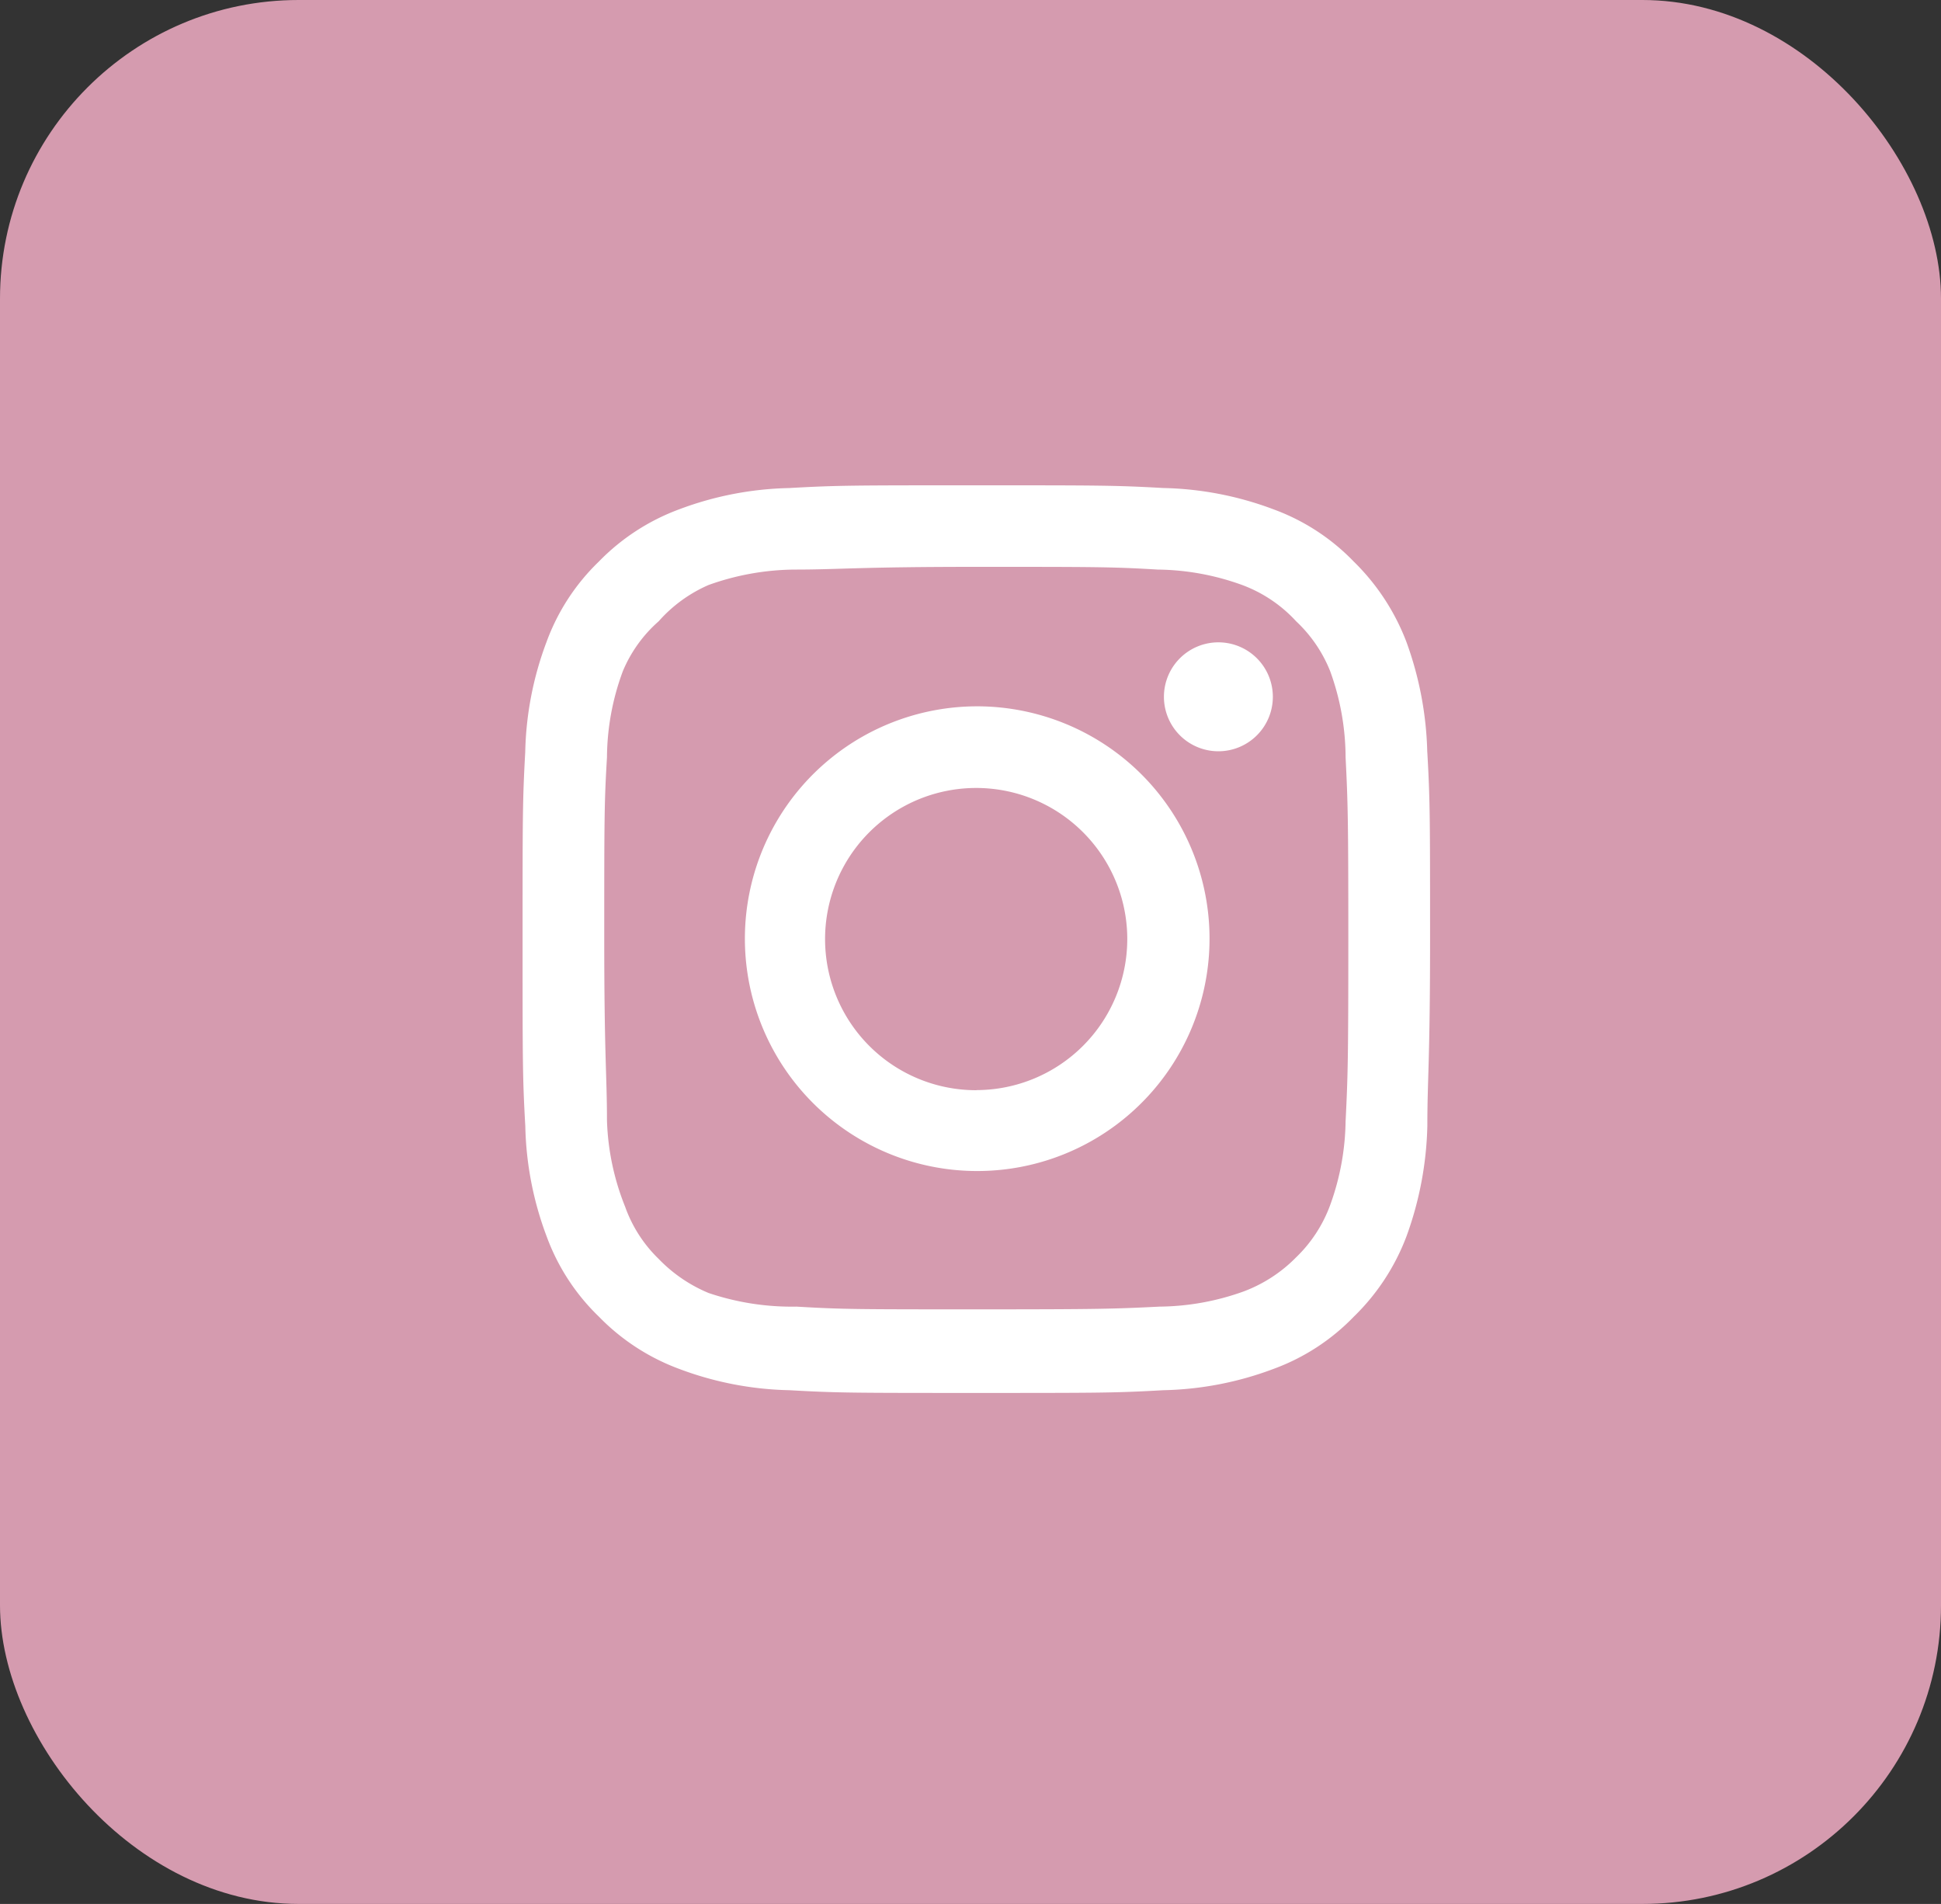
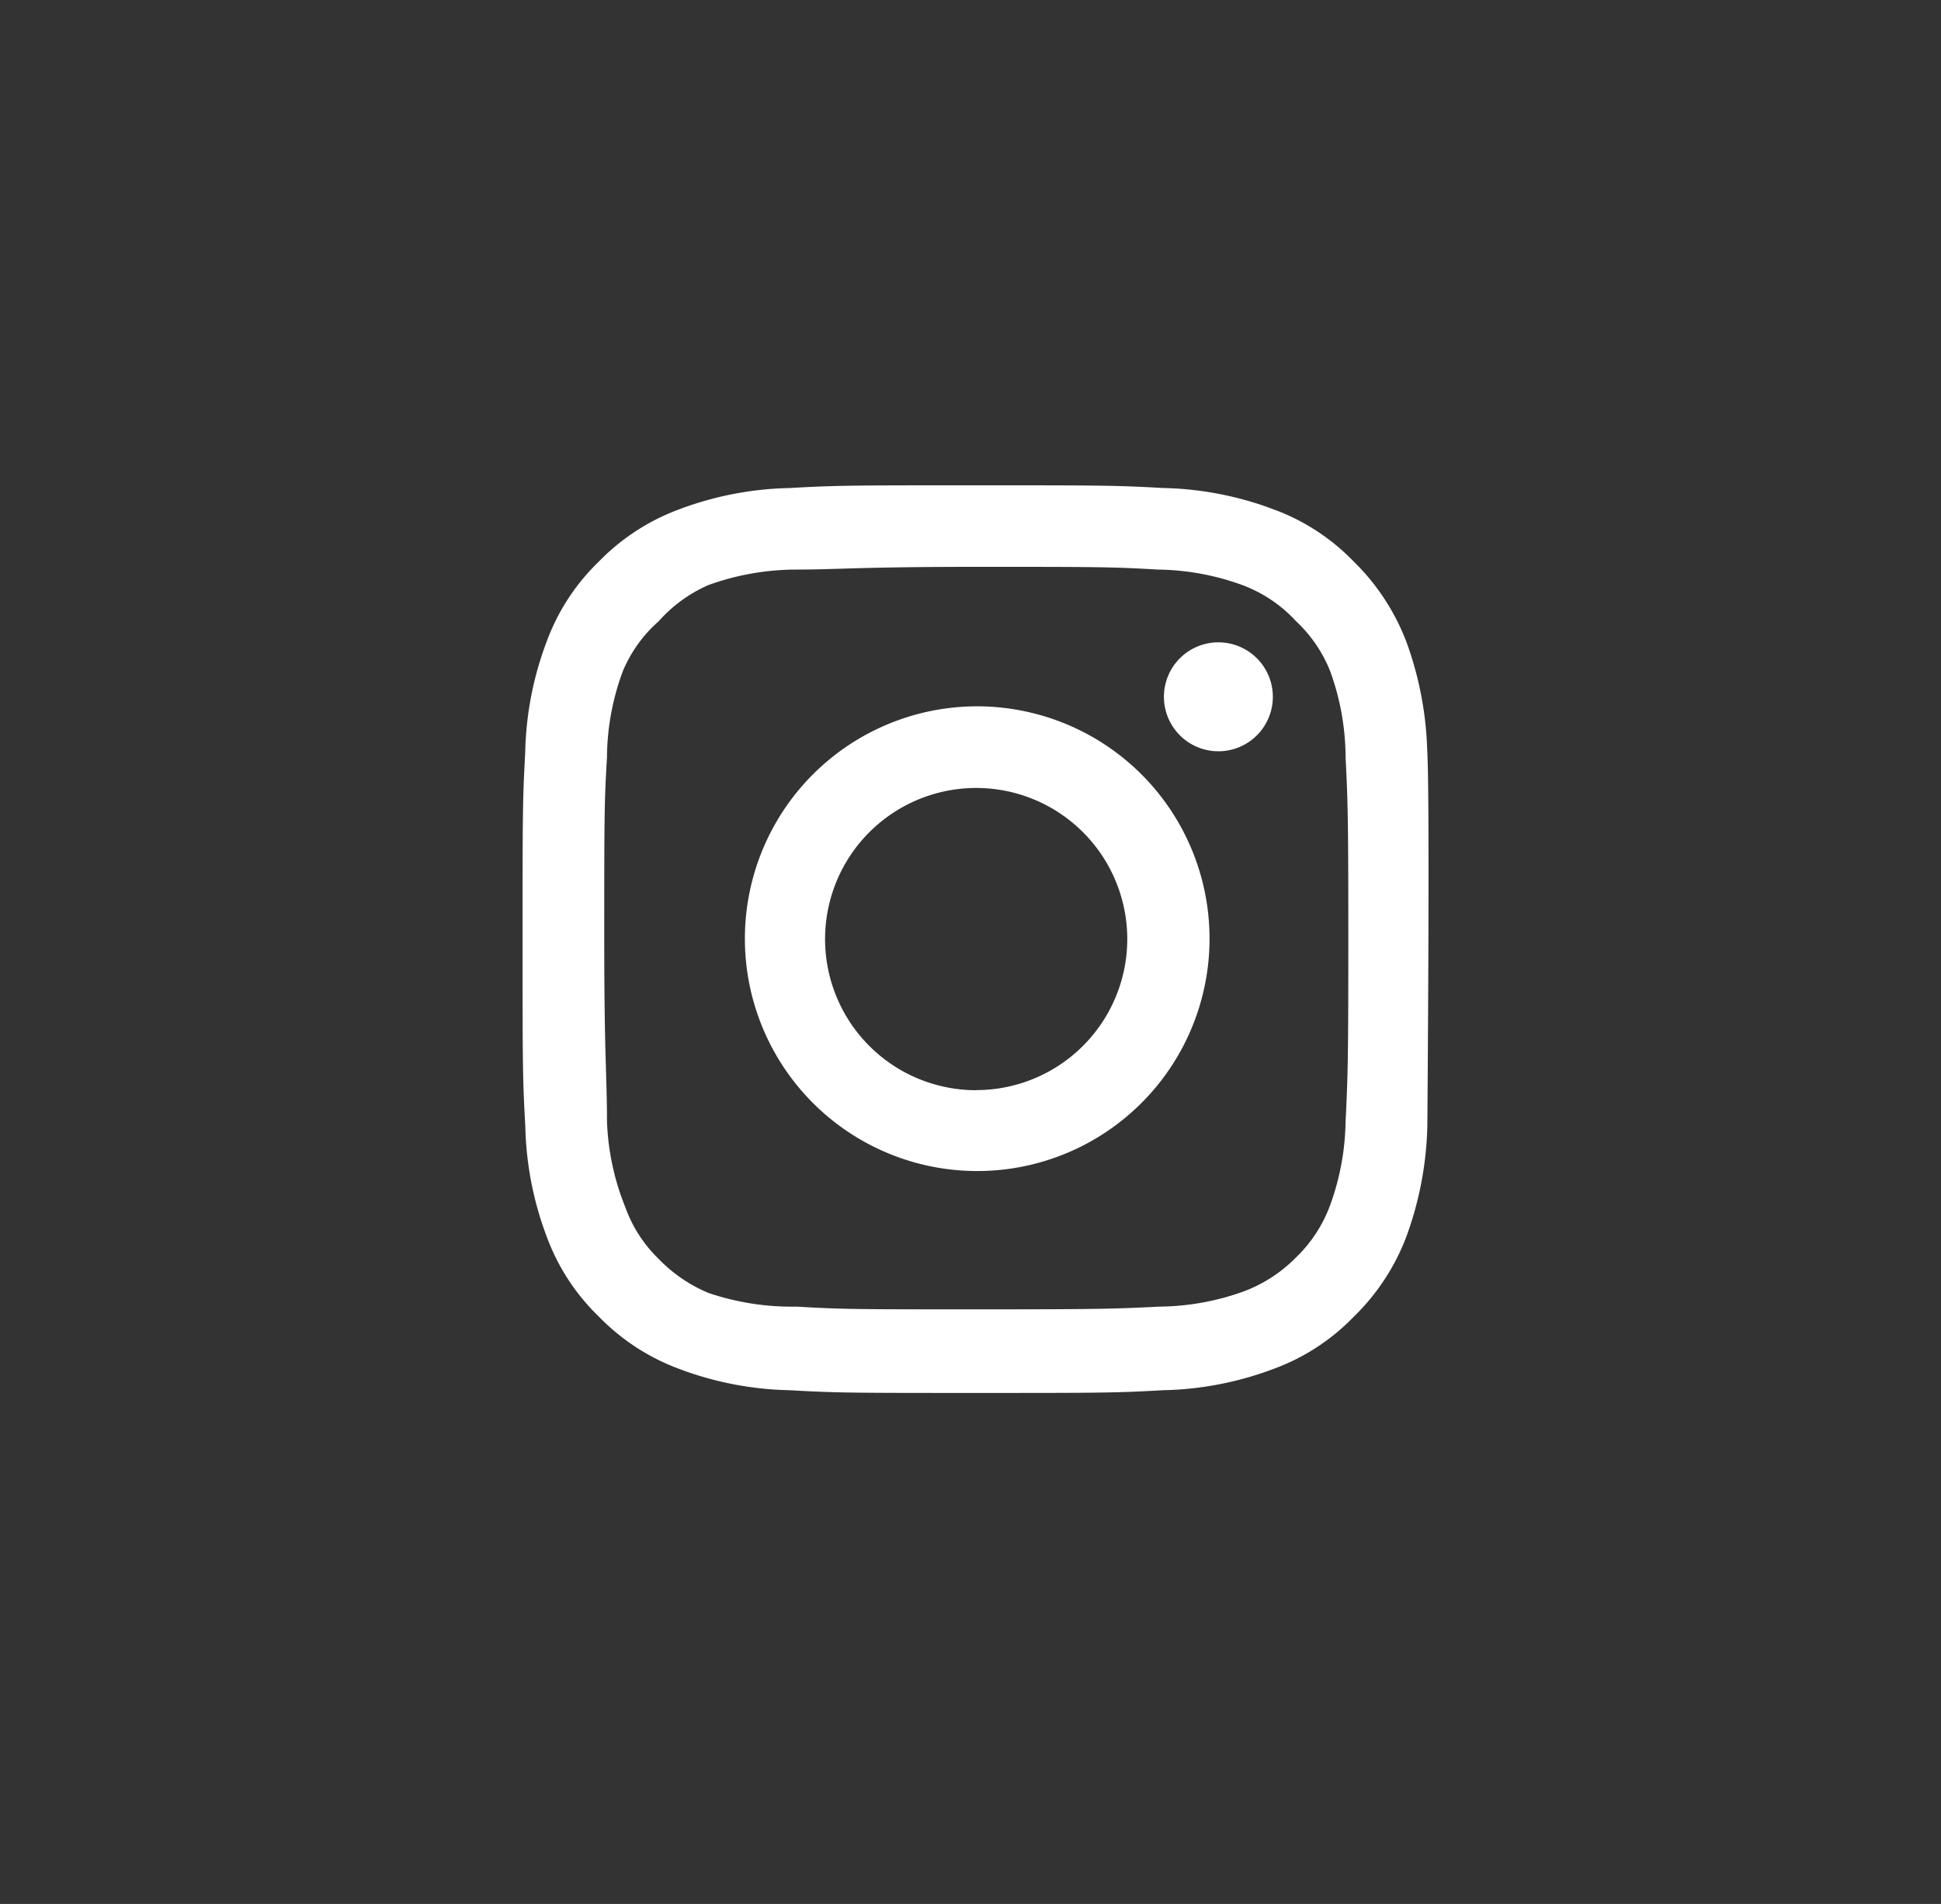
<svg xmlns="http://www.w3.org/2000/svg" width="52" height="51" viewBox="0 0 52 51">
  <rect x="0" y="0" width="52" height="51" fill="#333333" stroke="none" />
  <g id="button-instagram" transform="translate(-948 -6424)">
-     <rect id="Retângulo_25" data-name="Retângulo 25" width="52" height="51" rx="8" transform="translate(948 6424)" fill="#d59baf" />
-     <path id="af2da8f3726c5aa836b9ea2eeab70e0c" d="M20.646,6.206h0A1.459,1.459,0,1,0,22.1,7.664,1.459,1.459,0,0,0,20.646,6.206Zm5.591,2.942a9.226,9.226,0,0,0-.559-2.954,6,6,0,0,0-1.41-2.151,5.713,5.713,0,0,0-2.151-1.4,8.873,8.873,0,0,0-2.954-.571C17.875,2,17.462,2,14.155,2s-3.72,0-5.008.073a8.873,8.873,0,0,0-2.954.571,5.81,5.81,0,0,0-2.151,1.4,5.713,5.713,0,0,0-1.4,2.151,8.873,8.873,0,0,0-.571,2.954C2,10.436,2,10.849,2,14.155s0,3.72.073,5.008a8.873,8.873,0,0,0,.571,2.954,5.713,5.713,0,0,0,1.4,2.151,5.81,5.81,0,0,0,2.151,1.4,8.873,8.873,0,0,0,2.954.571c1.288.073,1.7.073,5.008.073s3.72,0,5.008-.073a8.873,8.873,0,0,0,2.954-.571,5.713,5.713,0,0,0,2.151-1.4,5.9,5.9,0,0,0,1.41-2.151,9.226,9.226,0,0,0,.559-2.954c0-1.288.073-1.7.073-5.008S26.311,10.436,26.238,9.147Zm-2.188,9.87a6.819,6.819,0,0,1-.413,2.261,3.719,3.719,0,0,1-.912,1.4,3.878,3.878,0,0,1-1.4.912A6.819,6.819,0,0,1,19.066,24c-1.216.061-1.665.073-4.862.073s-3.647,0-4.862-.073a6.965,6.965,0,0,1-2.358-.365,3.975,3.975,0,0,1-1.337-.912,3.647,3.647,0,0,1-.9-1.4,6.734,6.734,0,0,1-.486-2.31c0-1.216-.073-1.665-.073-4.862s0-3.647.073-4.862a6.734,6.734,0,0,1,.425-2.31,3.647,3.647,0,0,1,.96-1.337,3.817,3.817,0,0,1,1.337-.972,6.965,6.965,0,0,1,2.31-.413c1.216,0,1.665-.073,4.862-.073s3.647,0,4.862.073a6.819,6.819,0,0,1,2.261.413,3.72,3.72,0,0,1,1.446.972,3.72,3.72,0,0,1,.912,1.337,6.819,6.819,0,0,1,.413,2.31c.061,1.216.073,1.665.073,4.862S24.11,17.8,24.05,19.017ZM14.155,7.92a6.224,6.224,0,1,0,4.421,1.818A6.236,6.236,0,0,0,14.155,7.92Zm0,10.283A4.048,4.048,0,1,1,18.2,14.155,4.048,4.048,0,0,1,14.155,18.2Z" transform="translate(960 6435)" fill="#fff" />
+     <path id="af2da8f3726c5aa836b9ea2eeab70e0c" d="M20.646,6.206h0A1.459,1.459,0,1,0,22.1,7.664,1.459,1.459,0,0,0,20.646,6.206Zm5.591,2.942a9.226,9.226,0,0,0-.559-2.954,6,6,0,0,0-1.41-2.151,5.713,5.713,0,0,0-2.151-1.4,8.873,8.873,0,0,0-2.954-.571C17.875,2,17.462,2,14.155,2s-3.72,0-5.008.073a8.873,8.873,0,0,0-2.954.571,5.81,5.81,0,0,0-2.151,1.4,5.713,5.713,0,0,0-1.4,2.151,8.873,8.873,0,0,0-.571,2.954C2,10.436,2,10.849,2,14.155s0,3.72.073,5.008a8.873,8.873,0,0,0,.571,2.954,5.713,5.713,0,0,0,1.4,2.151,5.81,5.81,0,0,0,2.151,1.4,8.873,8.873,0,0,0,2.954.571c1.288.073,1.7.073,5.008.073s3.72,0,5.008-.073a8.873,8.873,0,0,0,2.954-.571,5.713,5.713,0,0,0,2.151-1.4,5.9,5.9,0,0,0,1.41-2.151,9.226,9.226,0,0,0,.559-2.954S26.311,10.436,26.238,9.147Zm-2.188,9.87a6.819,6.819,0,0,1-.413,2.261,3.719,3.719,0,0,1-.912,1.4,3.878,3.878,0,0,1-1.4.912A6.819,6.819,0,0,1,19.066,24c-1.216.061-1.665.073-4.862.073s-3.647,0-4.862-.073a6.965,6.965,0,0,1-2.358-.365,3.975,3.975,0,0,1-1.337-.912,3.647,3.647,0,0,1-.9-1.4,6.734,6.734,0,0,1-.486-2.31c0-1.216-.073-1.665-.073-4.862s0-3.647.073-4.862a6.734,6.734,0,0,1,.425-2.31,3.647,3.647,0,0,1,.96-1.337,3.817,3.817,0,0,1,1.337-.972,6.965,6.965,0,0,1,2.31-.413c1.216,0,1.665-.073,4.862-.073s3.647,0,4.862.073a6.819,6.819,0,0,1,2.261.413,3.72,3.72,0,0,1,1.446.972,3.72,3.72,0,0,1,.912,1.337,6.819,6.819,0,0,1,.413,2.31c.061,1.216.073,1.665.073,4.862S24.11,17.8,24.05,19.017ZM14.155,7.92a6.224,6.224,0,1,0,4.421,1.818A6.236,6.236,0,0,0,14.155,7.92Zm0,10.283A4.048,4.048,0,1,1,18.2,14.155,4.048,4.048,0,0,1,14.155,18.2Z" transform="translate(960 6435)" fill="#fff" />
  </g>
</svg>